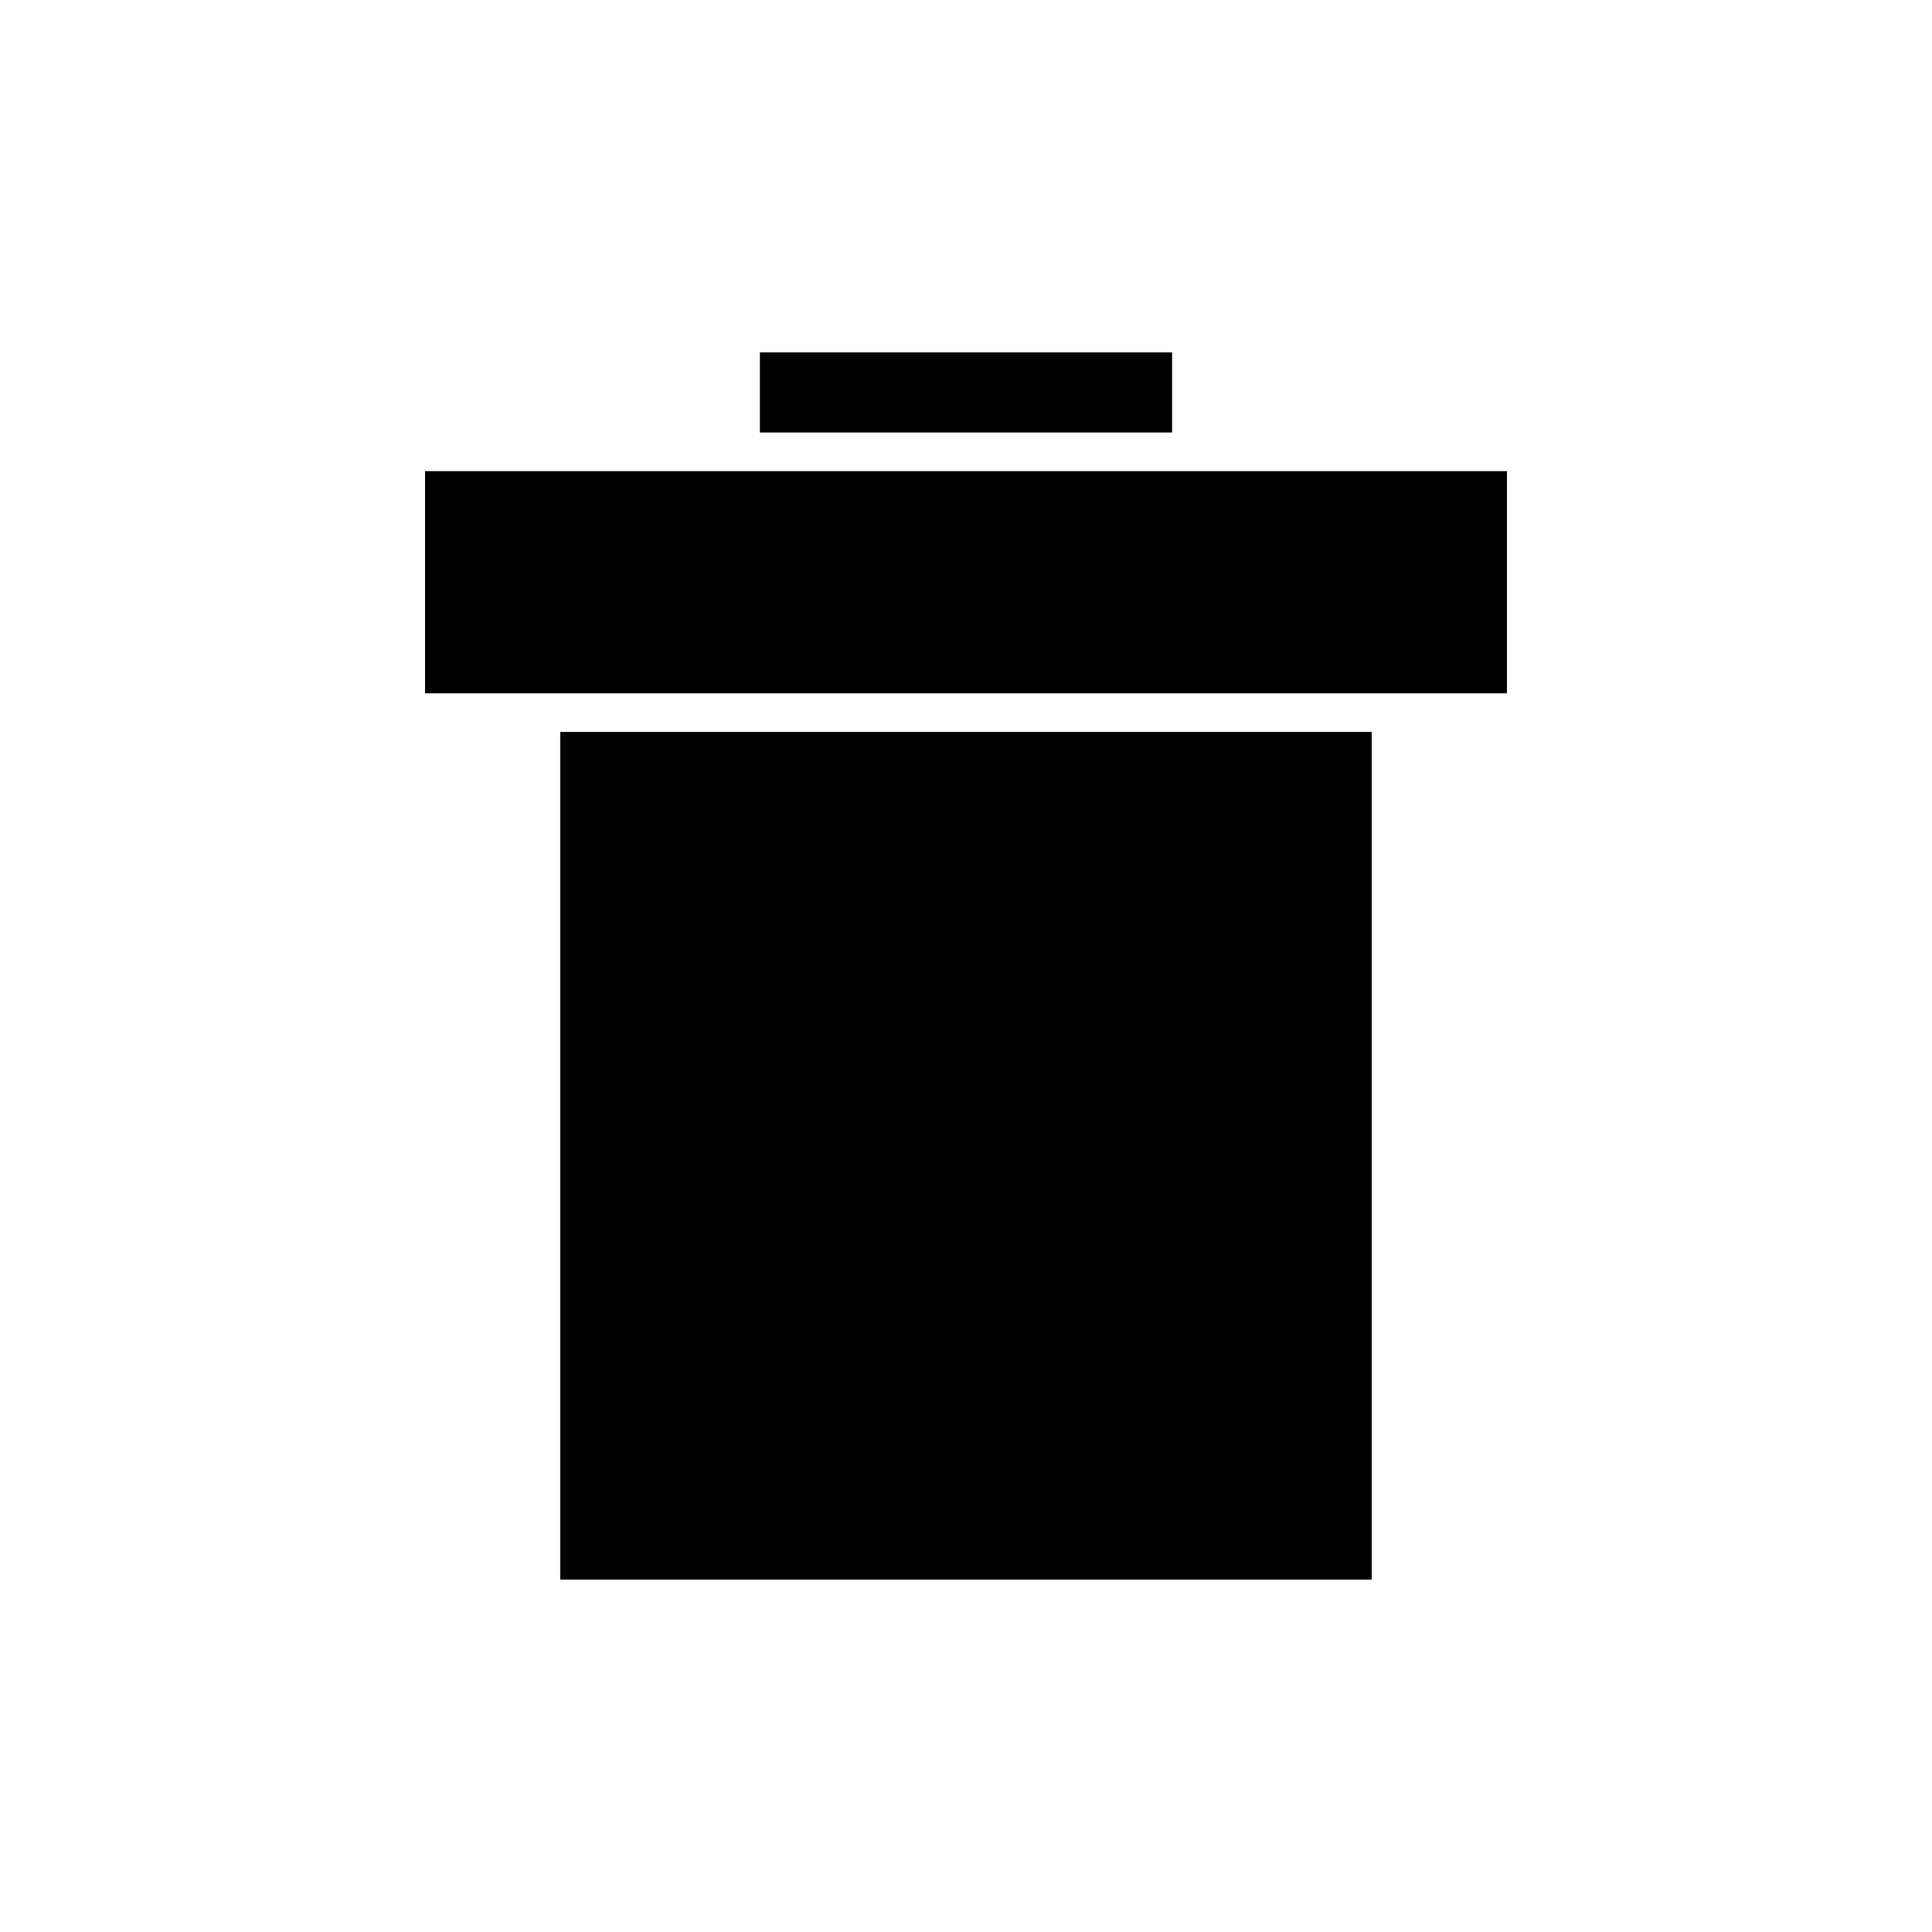
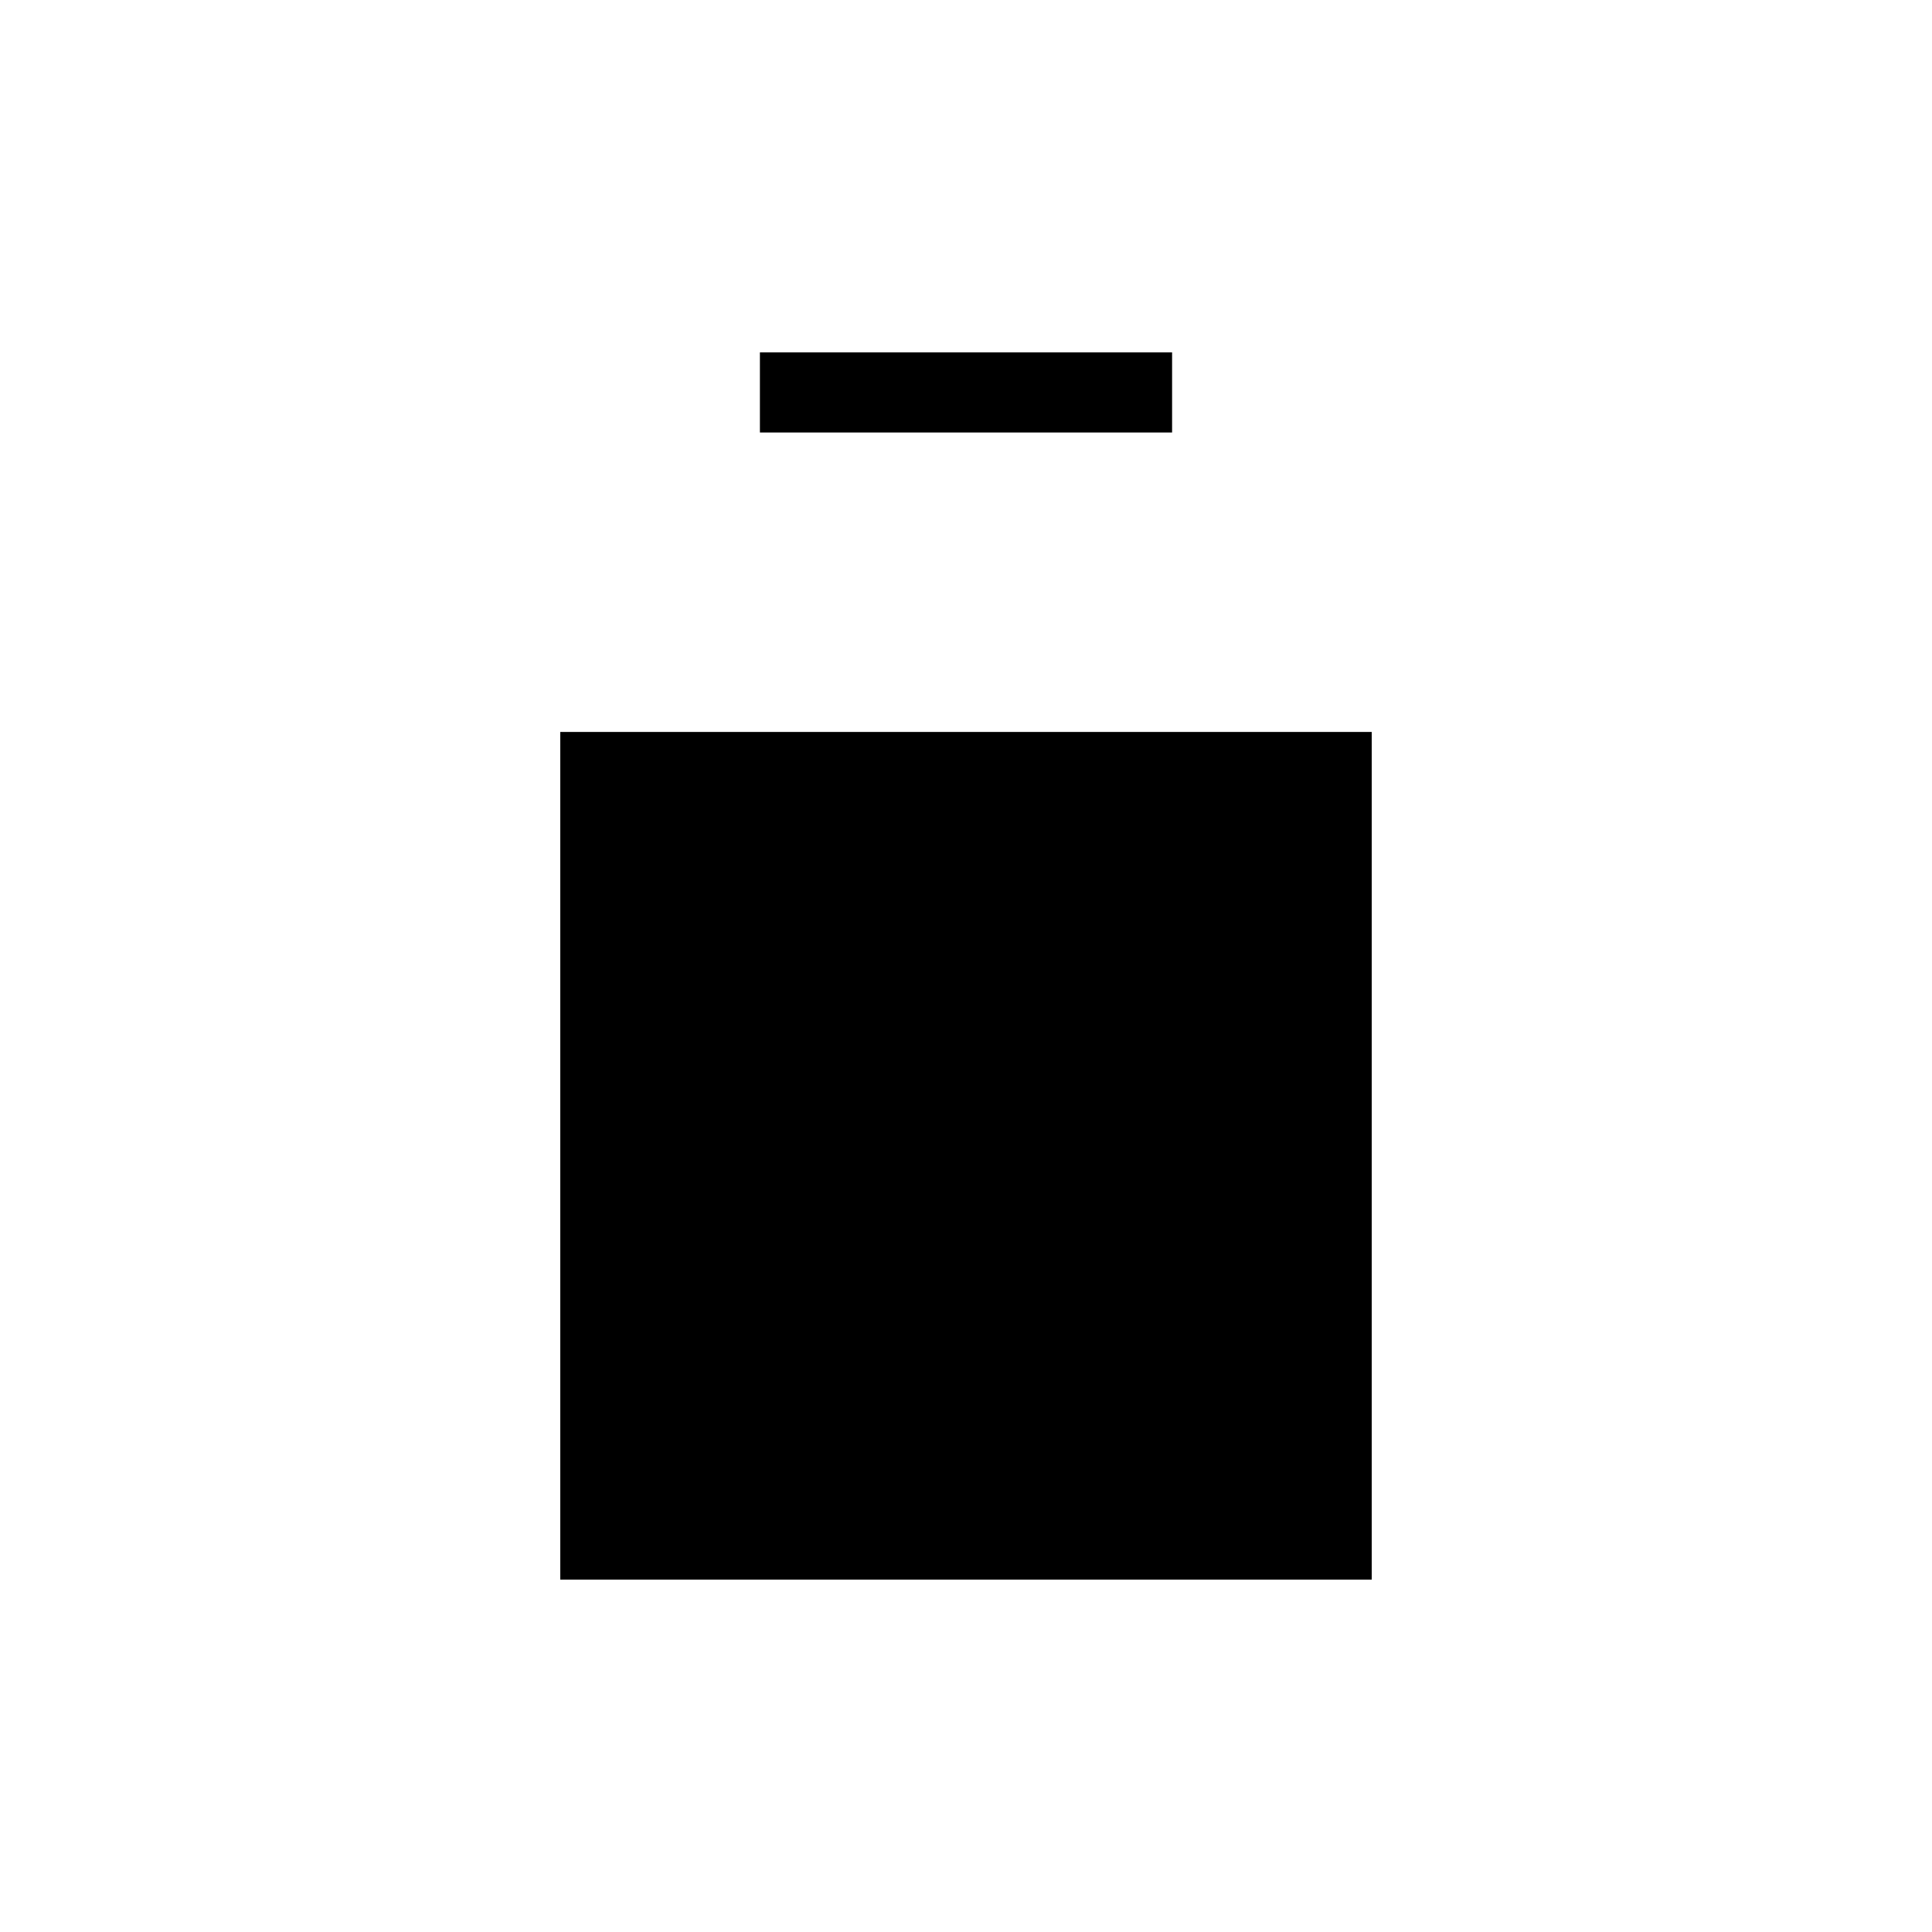
<svg xmlns="http://www.w3.org/2000/svg" version="1.1" id="Layer_1" x="0px" y="0px" width="100px" height="100px" viewBox="0 0 100 100" enable-background="new 0 0 100 100" xml:space="preserve">
  <rect x="39.333" y="18.239" width="21.334" height="4.147" />
  <rect x="29" y="37.886" width="42" height="43.875" />
-   <polygon points="78,35.886 73,35.886 27,35.886 22,35.886 22,24.386 37.333,24.386 62.667,24.386 78,24.386 " />
</svg>